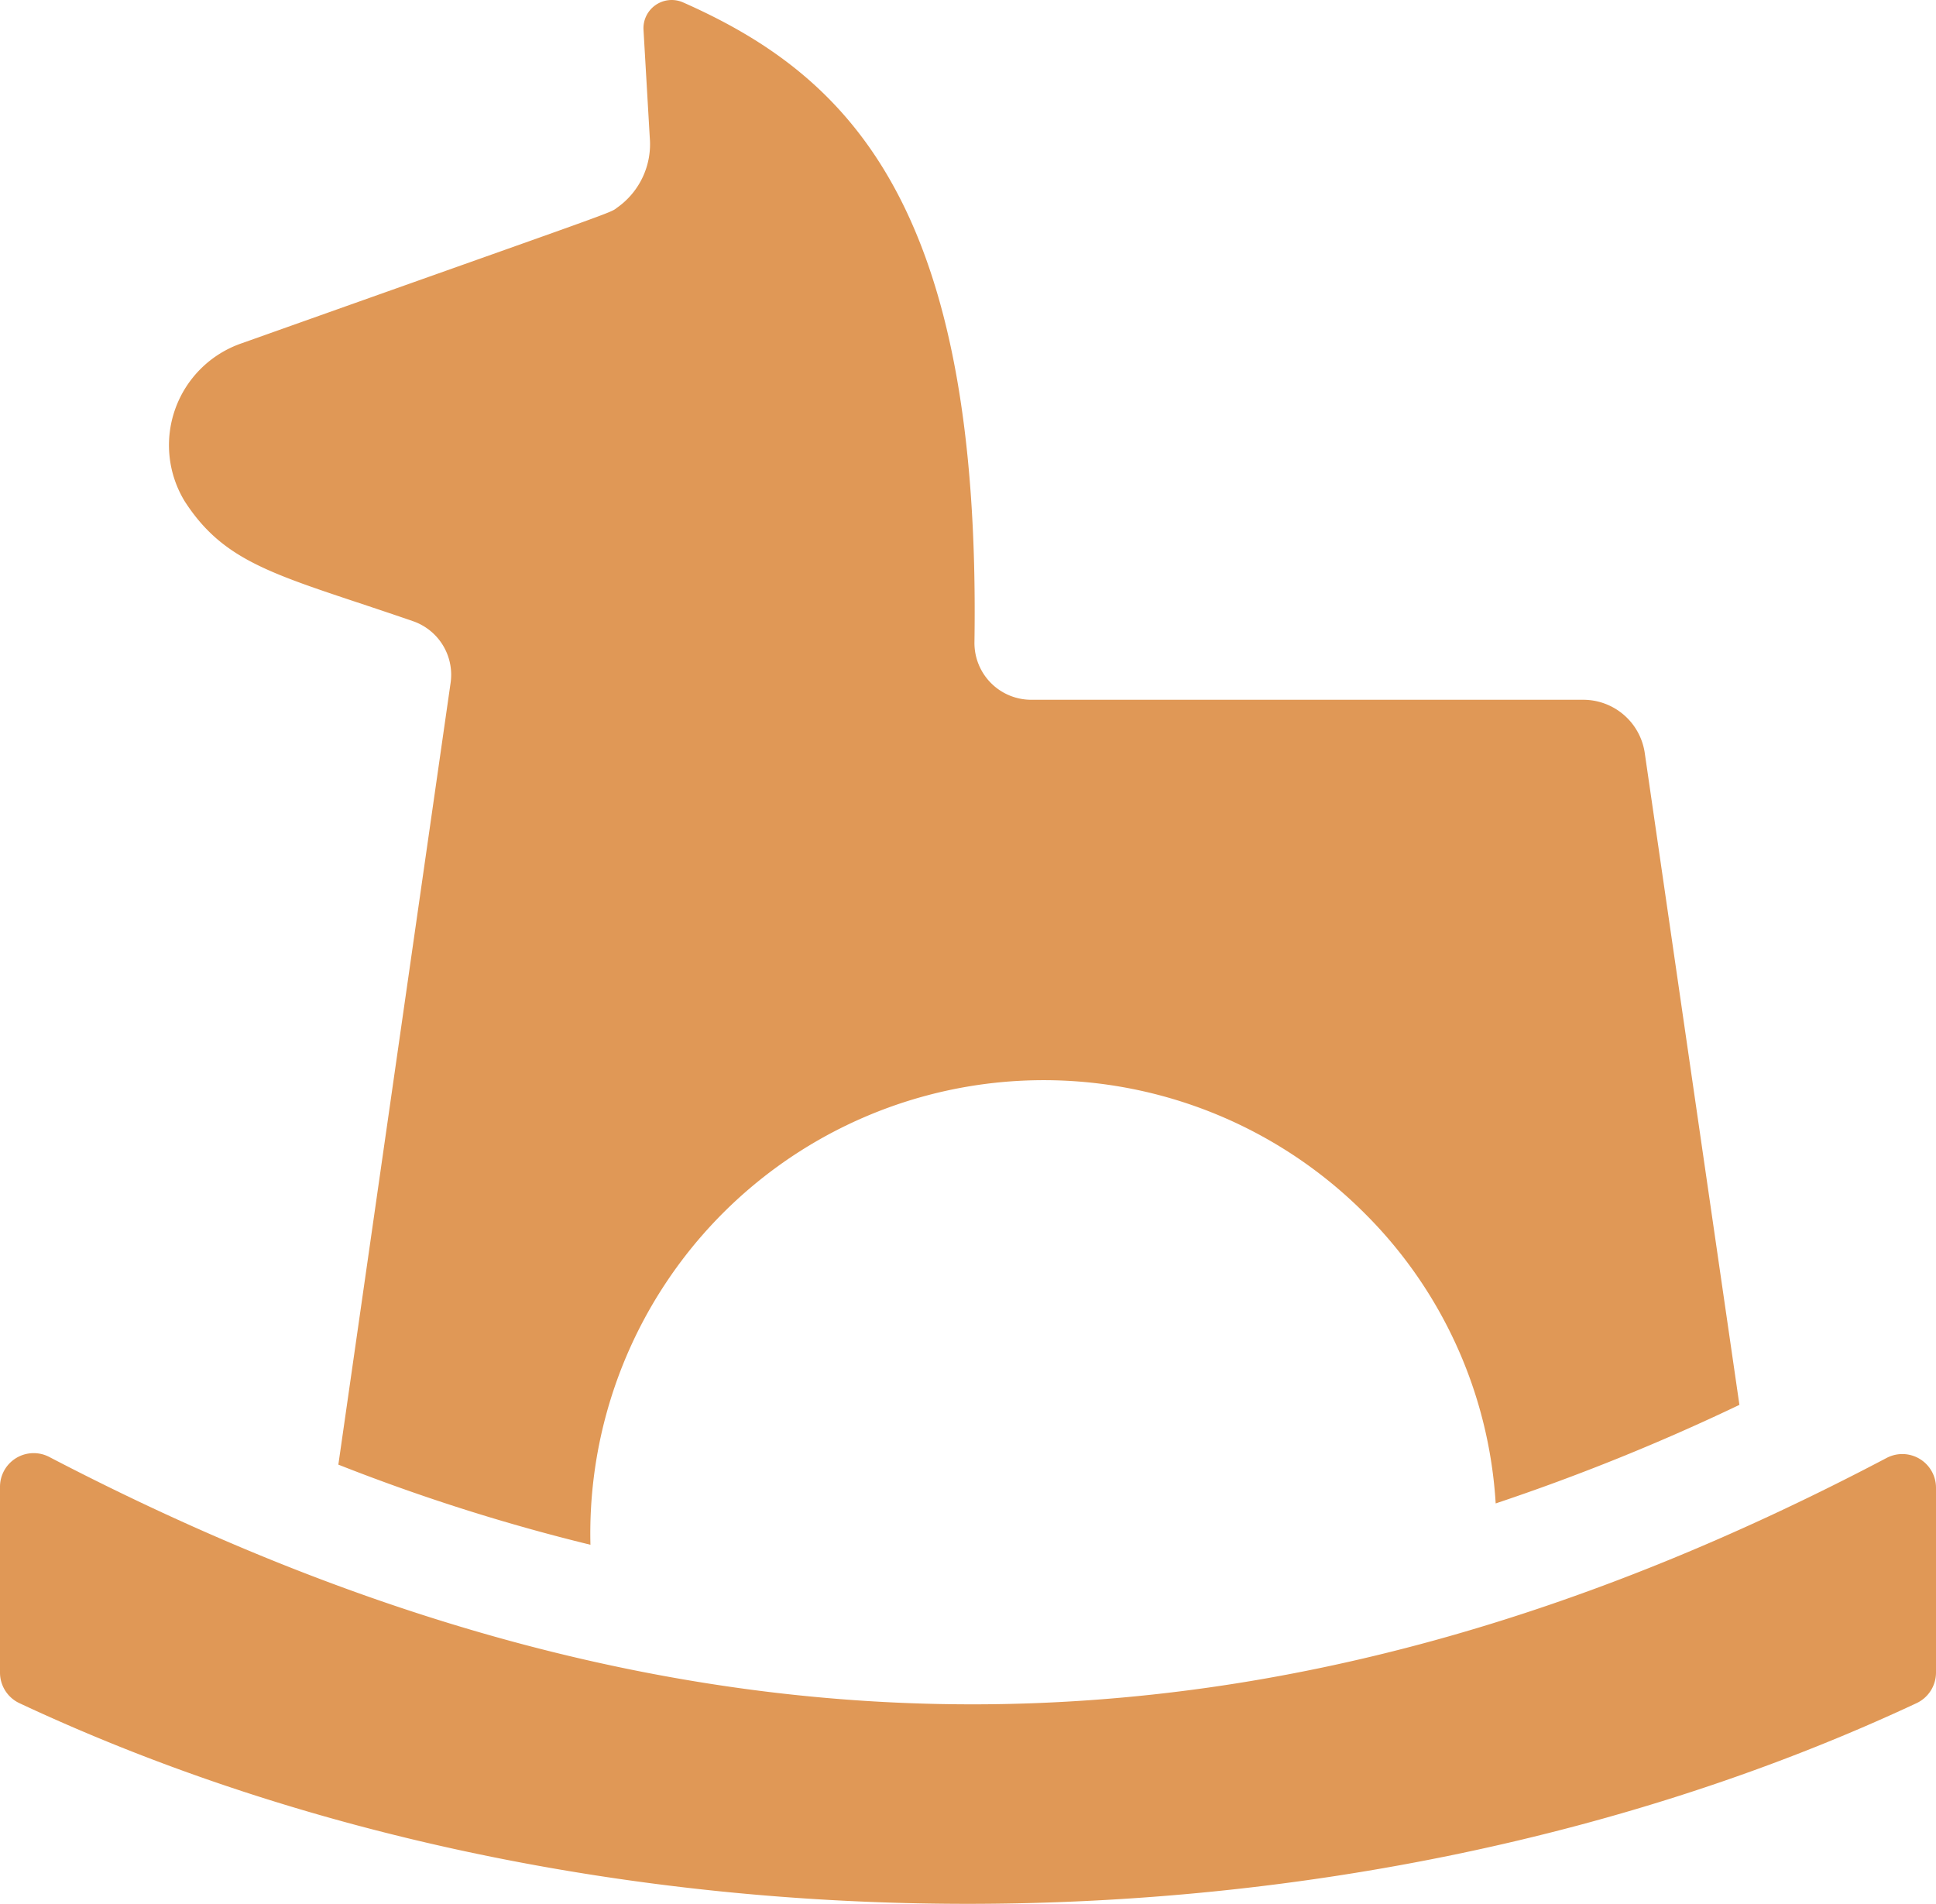
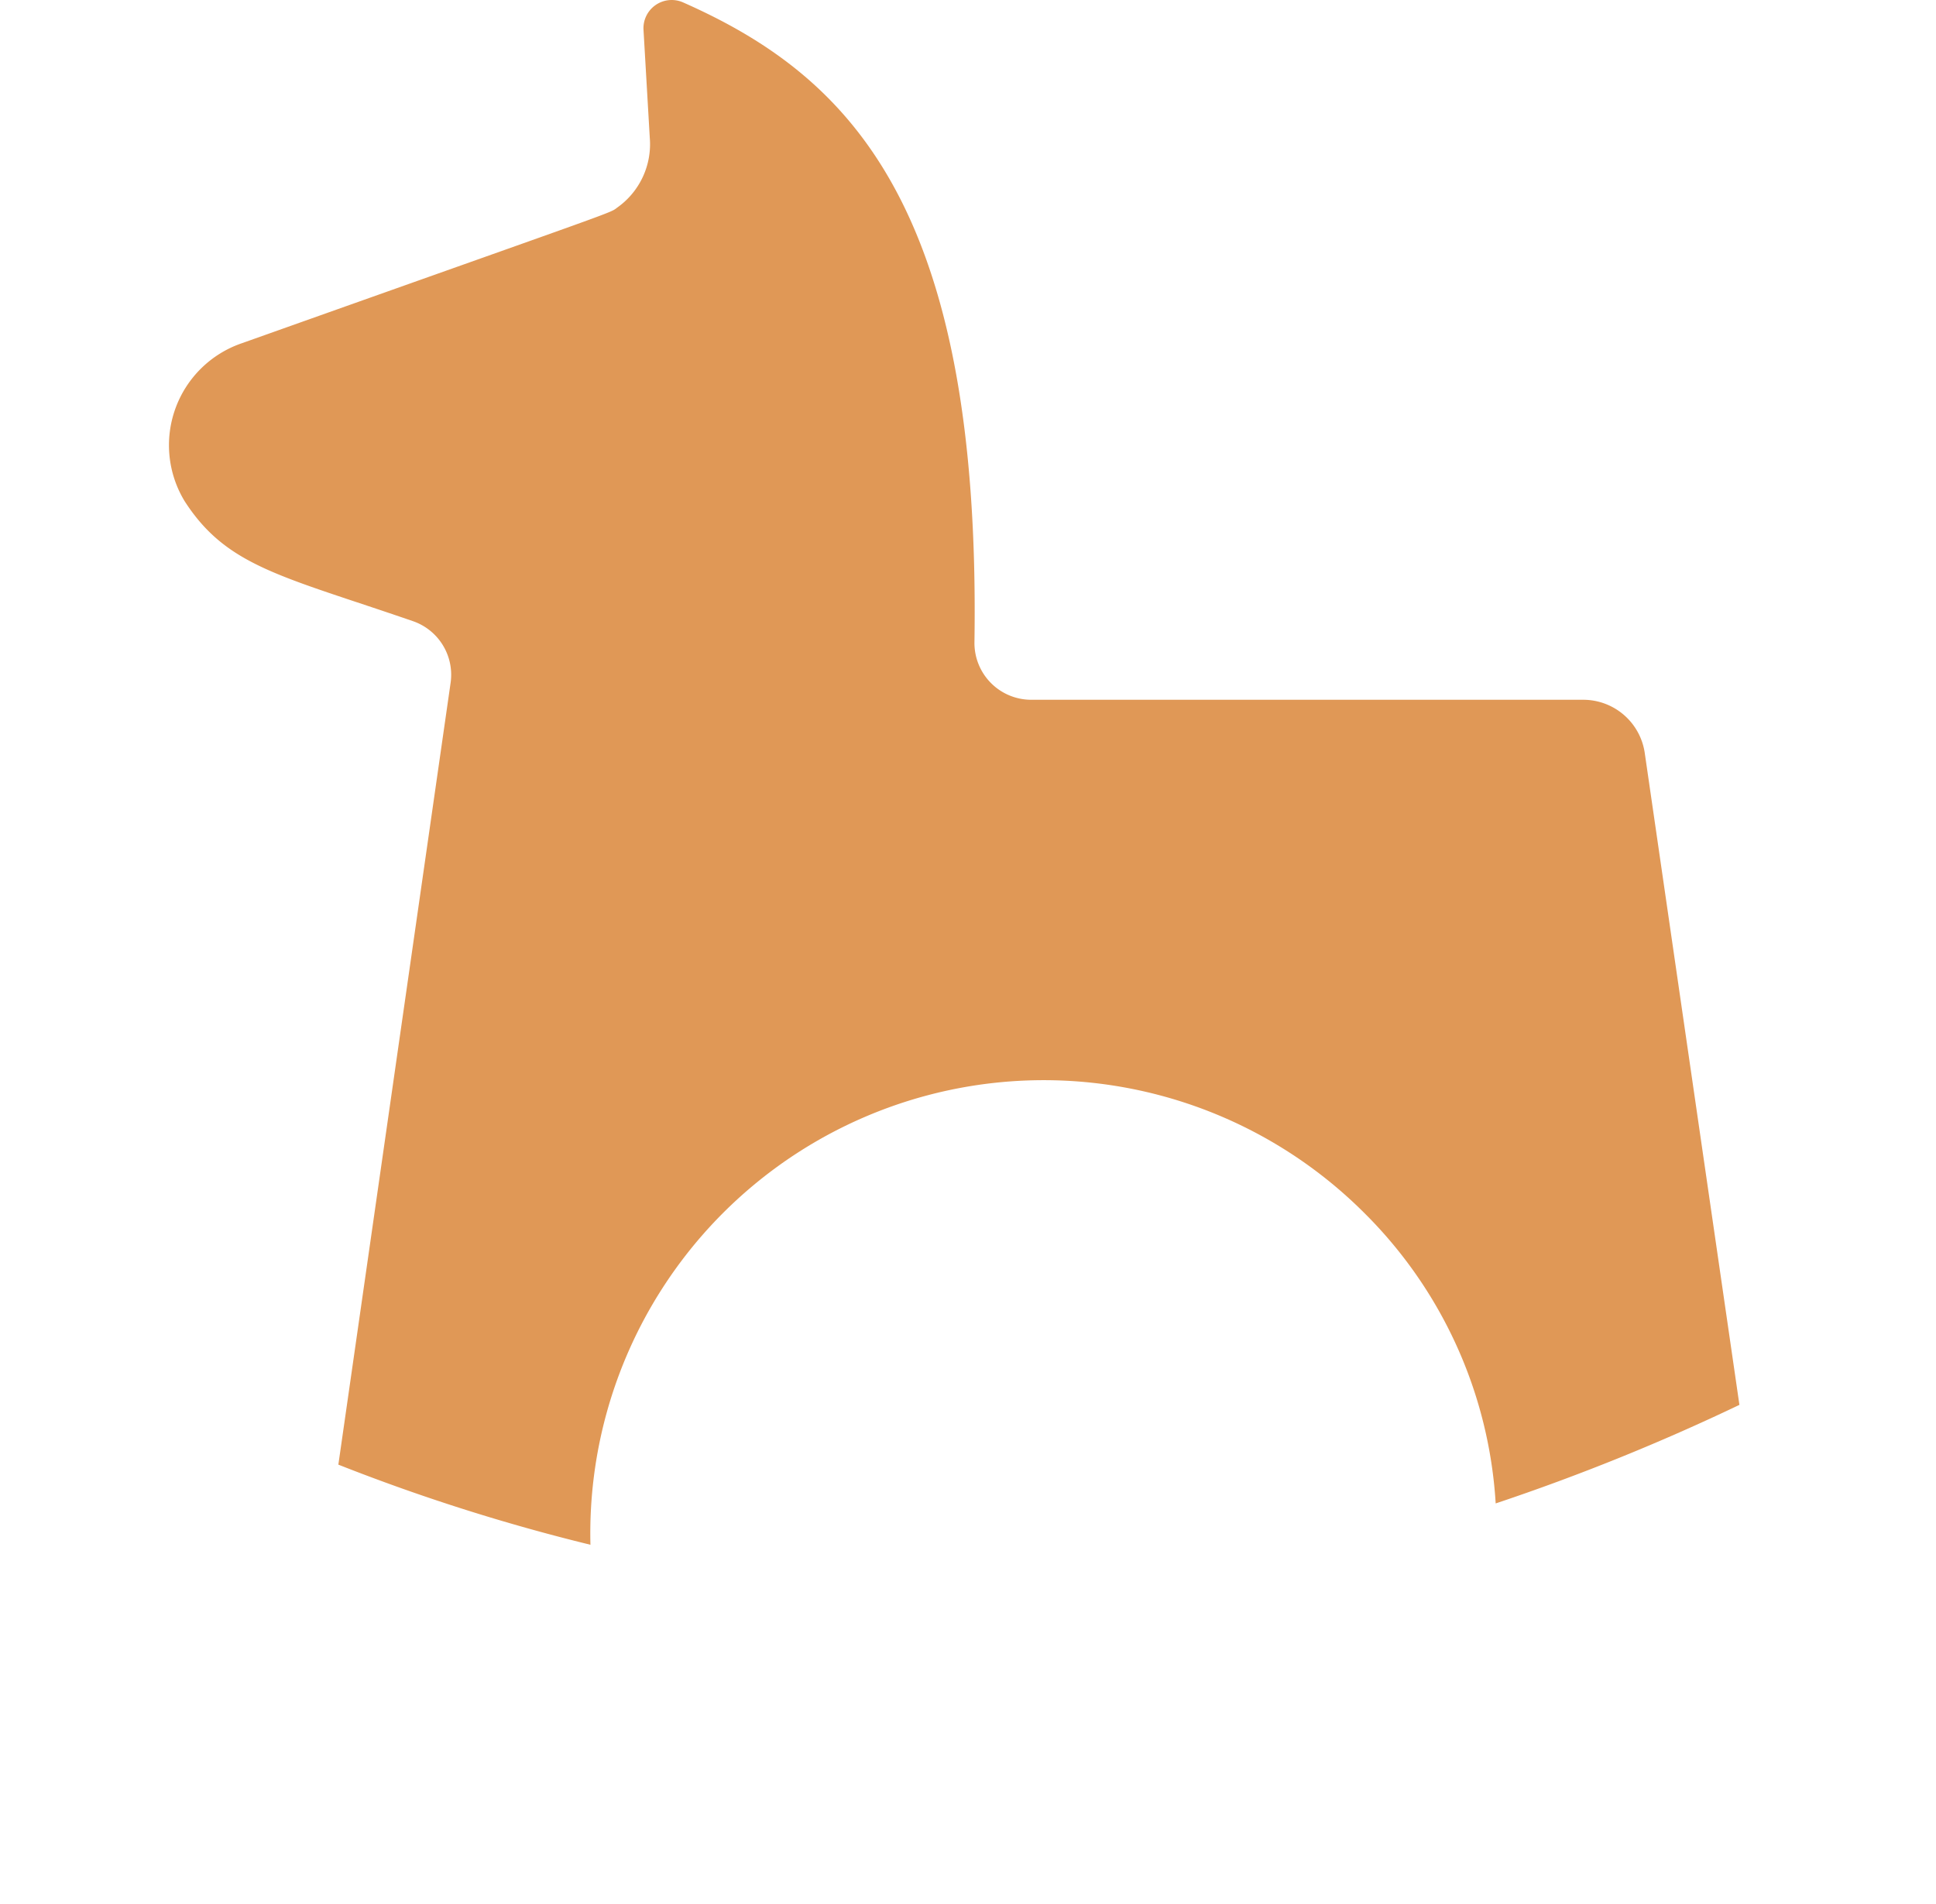
<svg xmlns="http://www.w3.org/2000/svg" id="_006-rocking-horse" data-name="006-rocking-horse" width="48" height="47.209" viewBox="0 0 48 47.209">
  <path id="Path_4768" data-name="Path 4768" d="M50.635,19.623a1.406,1.406,0,0,1,.933,1.529L48.785,40.538a48.141,48.141,0,0,0,6.25,1.987A11.241,11.241,0,0,1,74.2,34.276,11.086,11.086,0,0,1,77.479,41.5a52.979,52.979,0,0,0,6.043-2.444L81.173,22.878a1.542,1.542,0,0,0-1.523-1.306H65.962a1.408,1.408,0,0,1-1.406-1.428c.163-10.792-3.08-14.029-7.221-15.863a.7.7,0,0,0-.984.684l.155,2.668a1.924,1.924,0,0,1-.794,1.725c-.231.166.355-.067-9.314,3.371a2.673,2.673,0,0,0-1.419,3.927c1.047,1.617,2.4,1.844,5.656,2.967Z" transform="translate(-40.396 -4.22)" fill="#e09856" />
-   <path id="Path_4769" data-name="Path 4769" d="M0,389.369v4.611a.838.838,0,0,0,.484.758c14.155,6.633,32.846,6.633,47.031,0a.838.838,0,0,0,.485-.758v-4.586a.835.835,0,0,0-1.224-.738c-15.088,7.947-29.486,8.352-45.556-.025a.835.835,0,0,0-1.22.74Z" transform="translate(0 -352.504)" fill="#e09856" />
</svg>